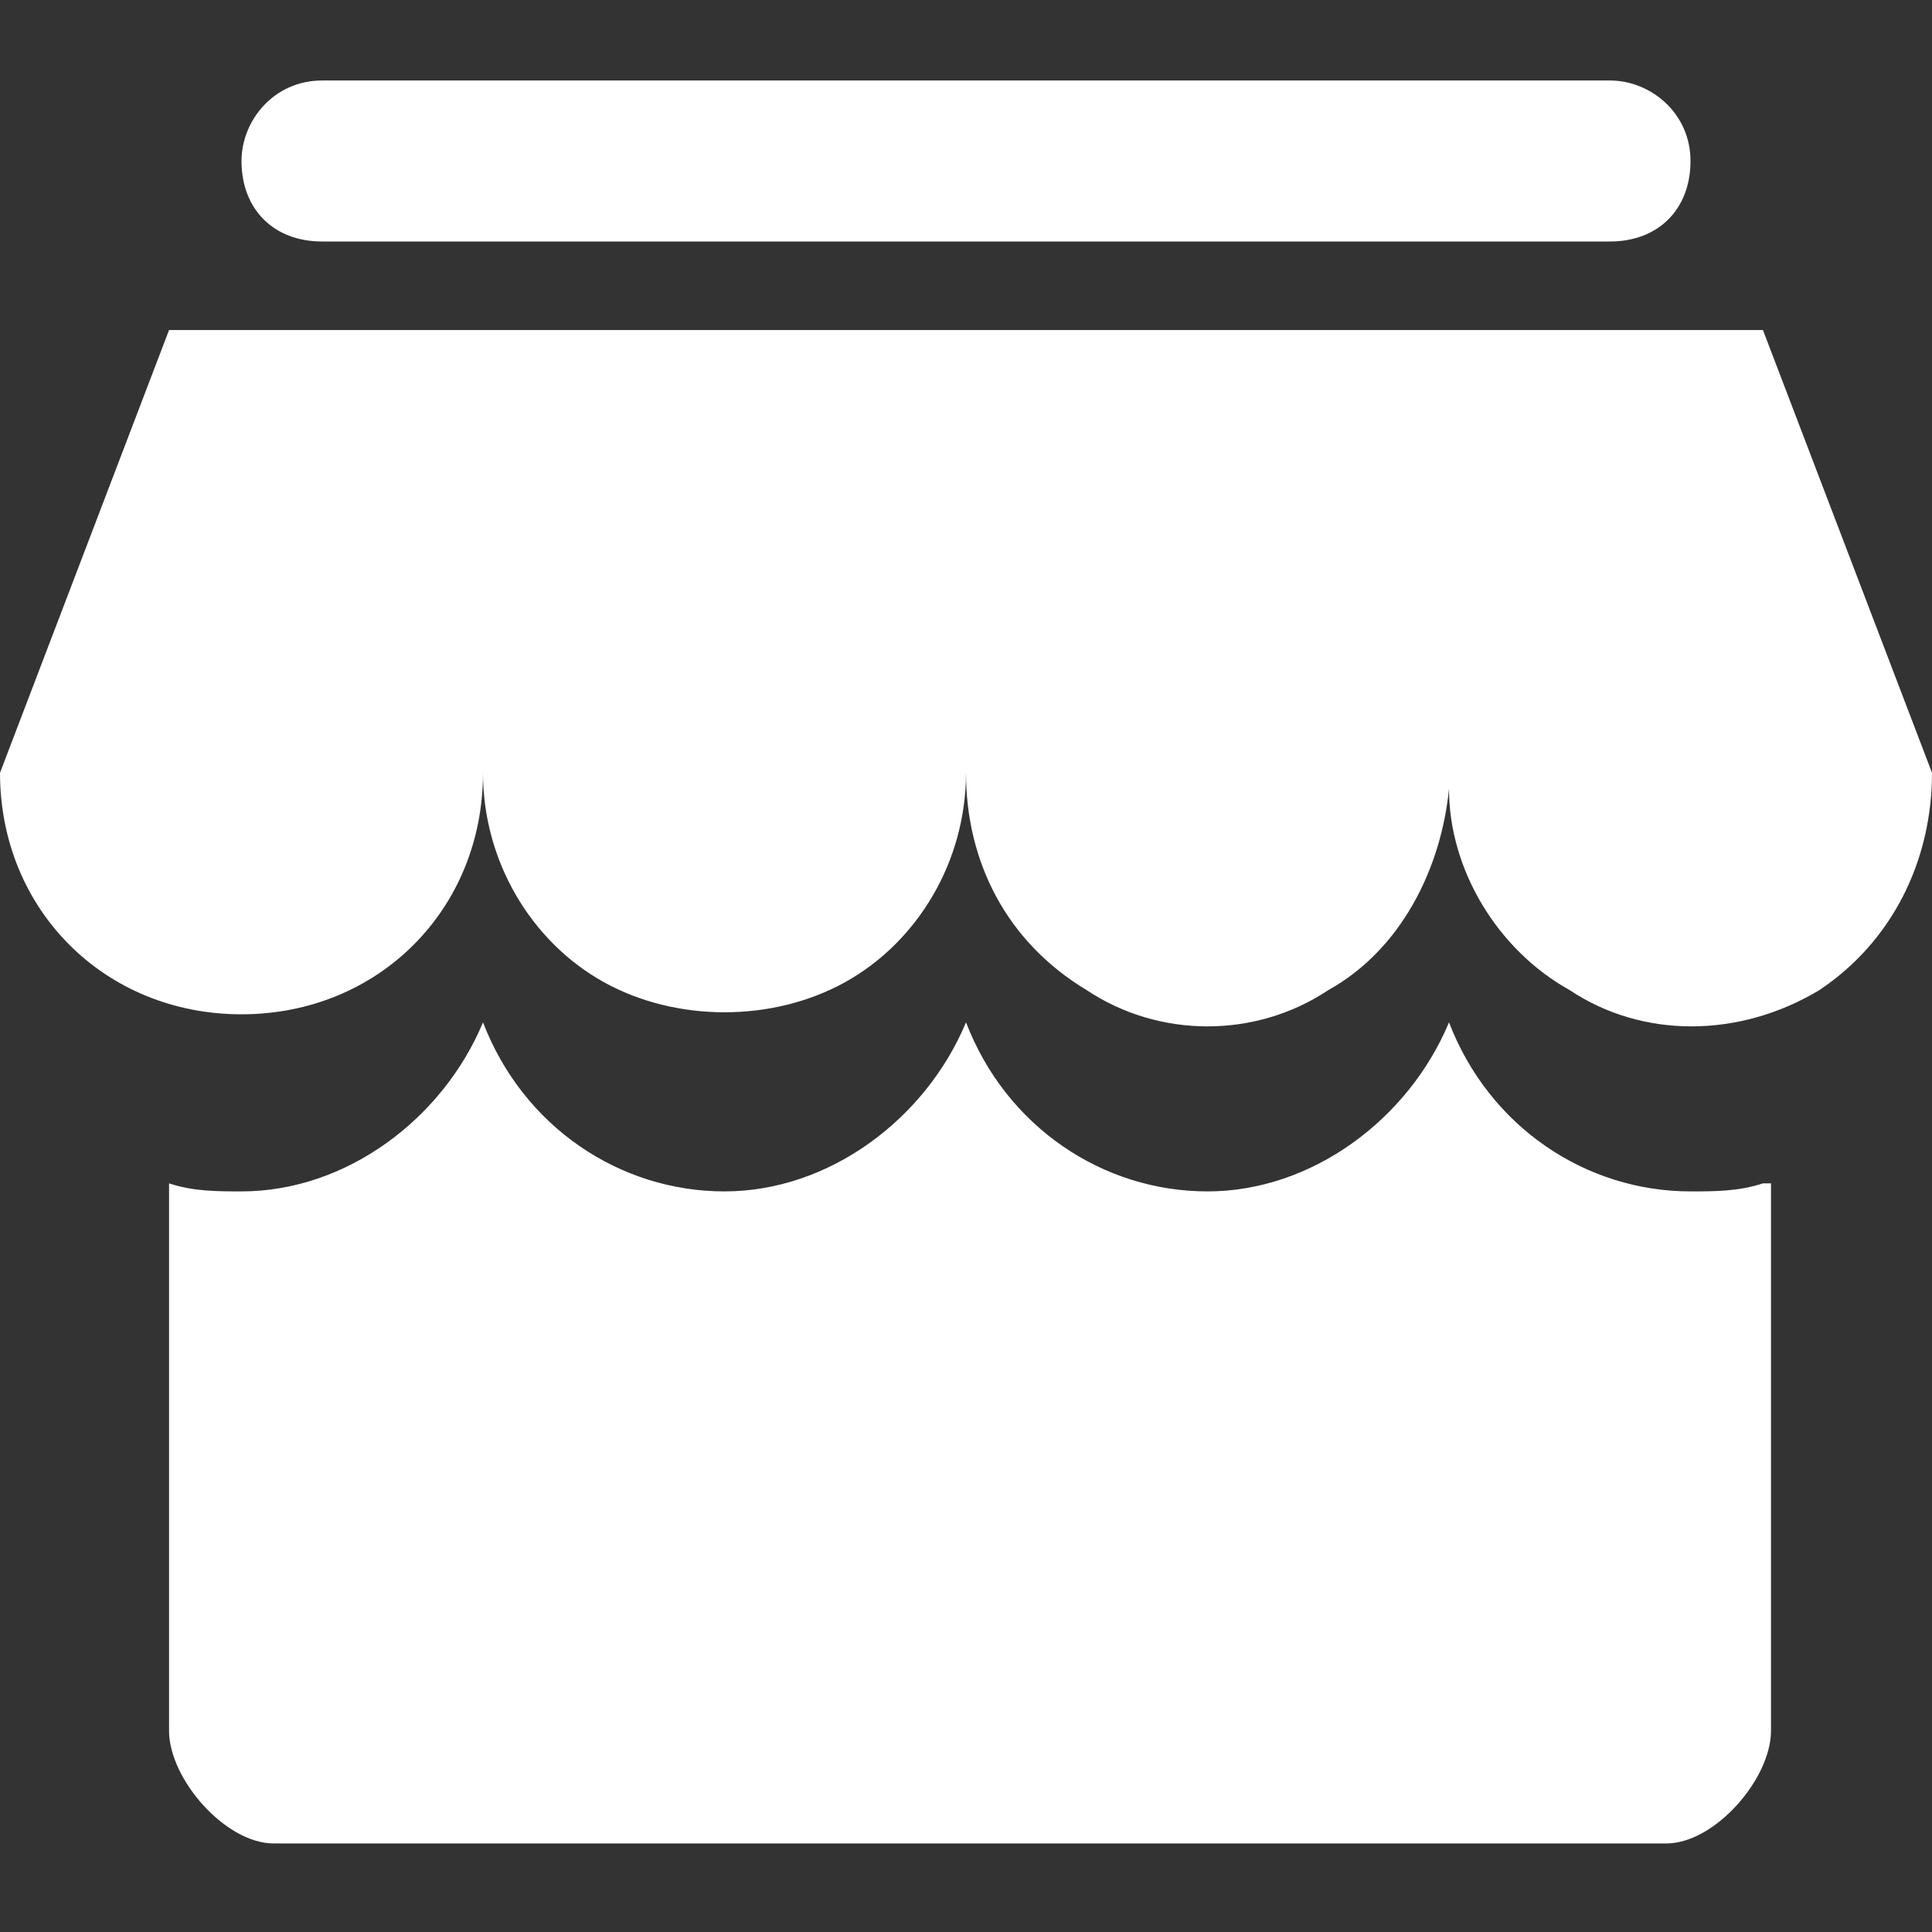
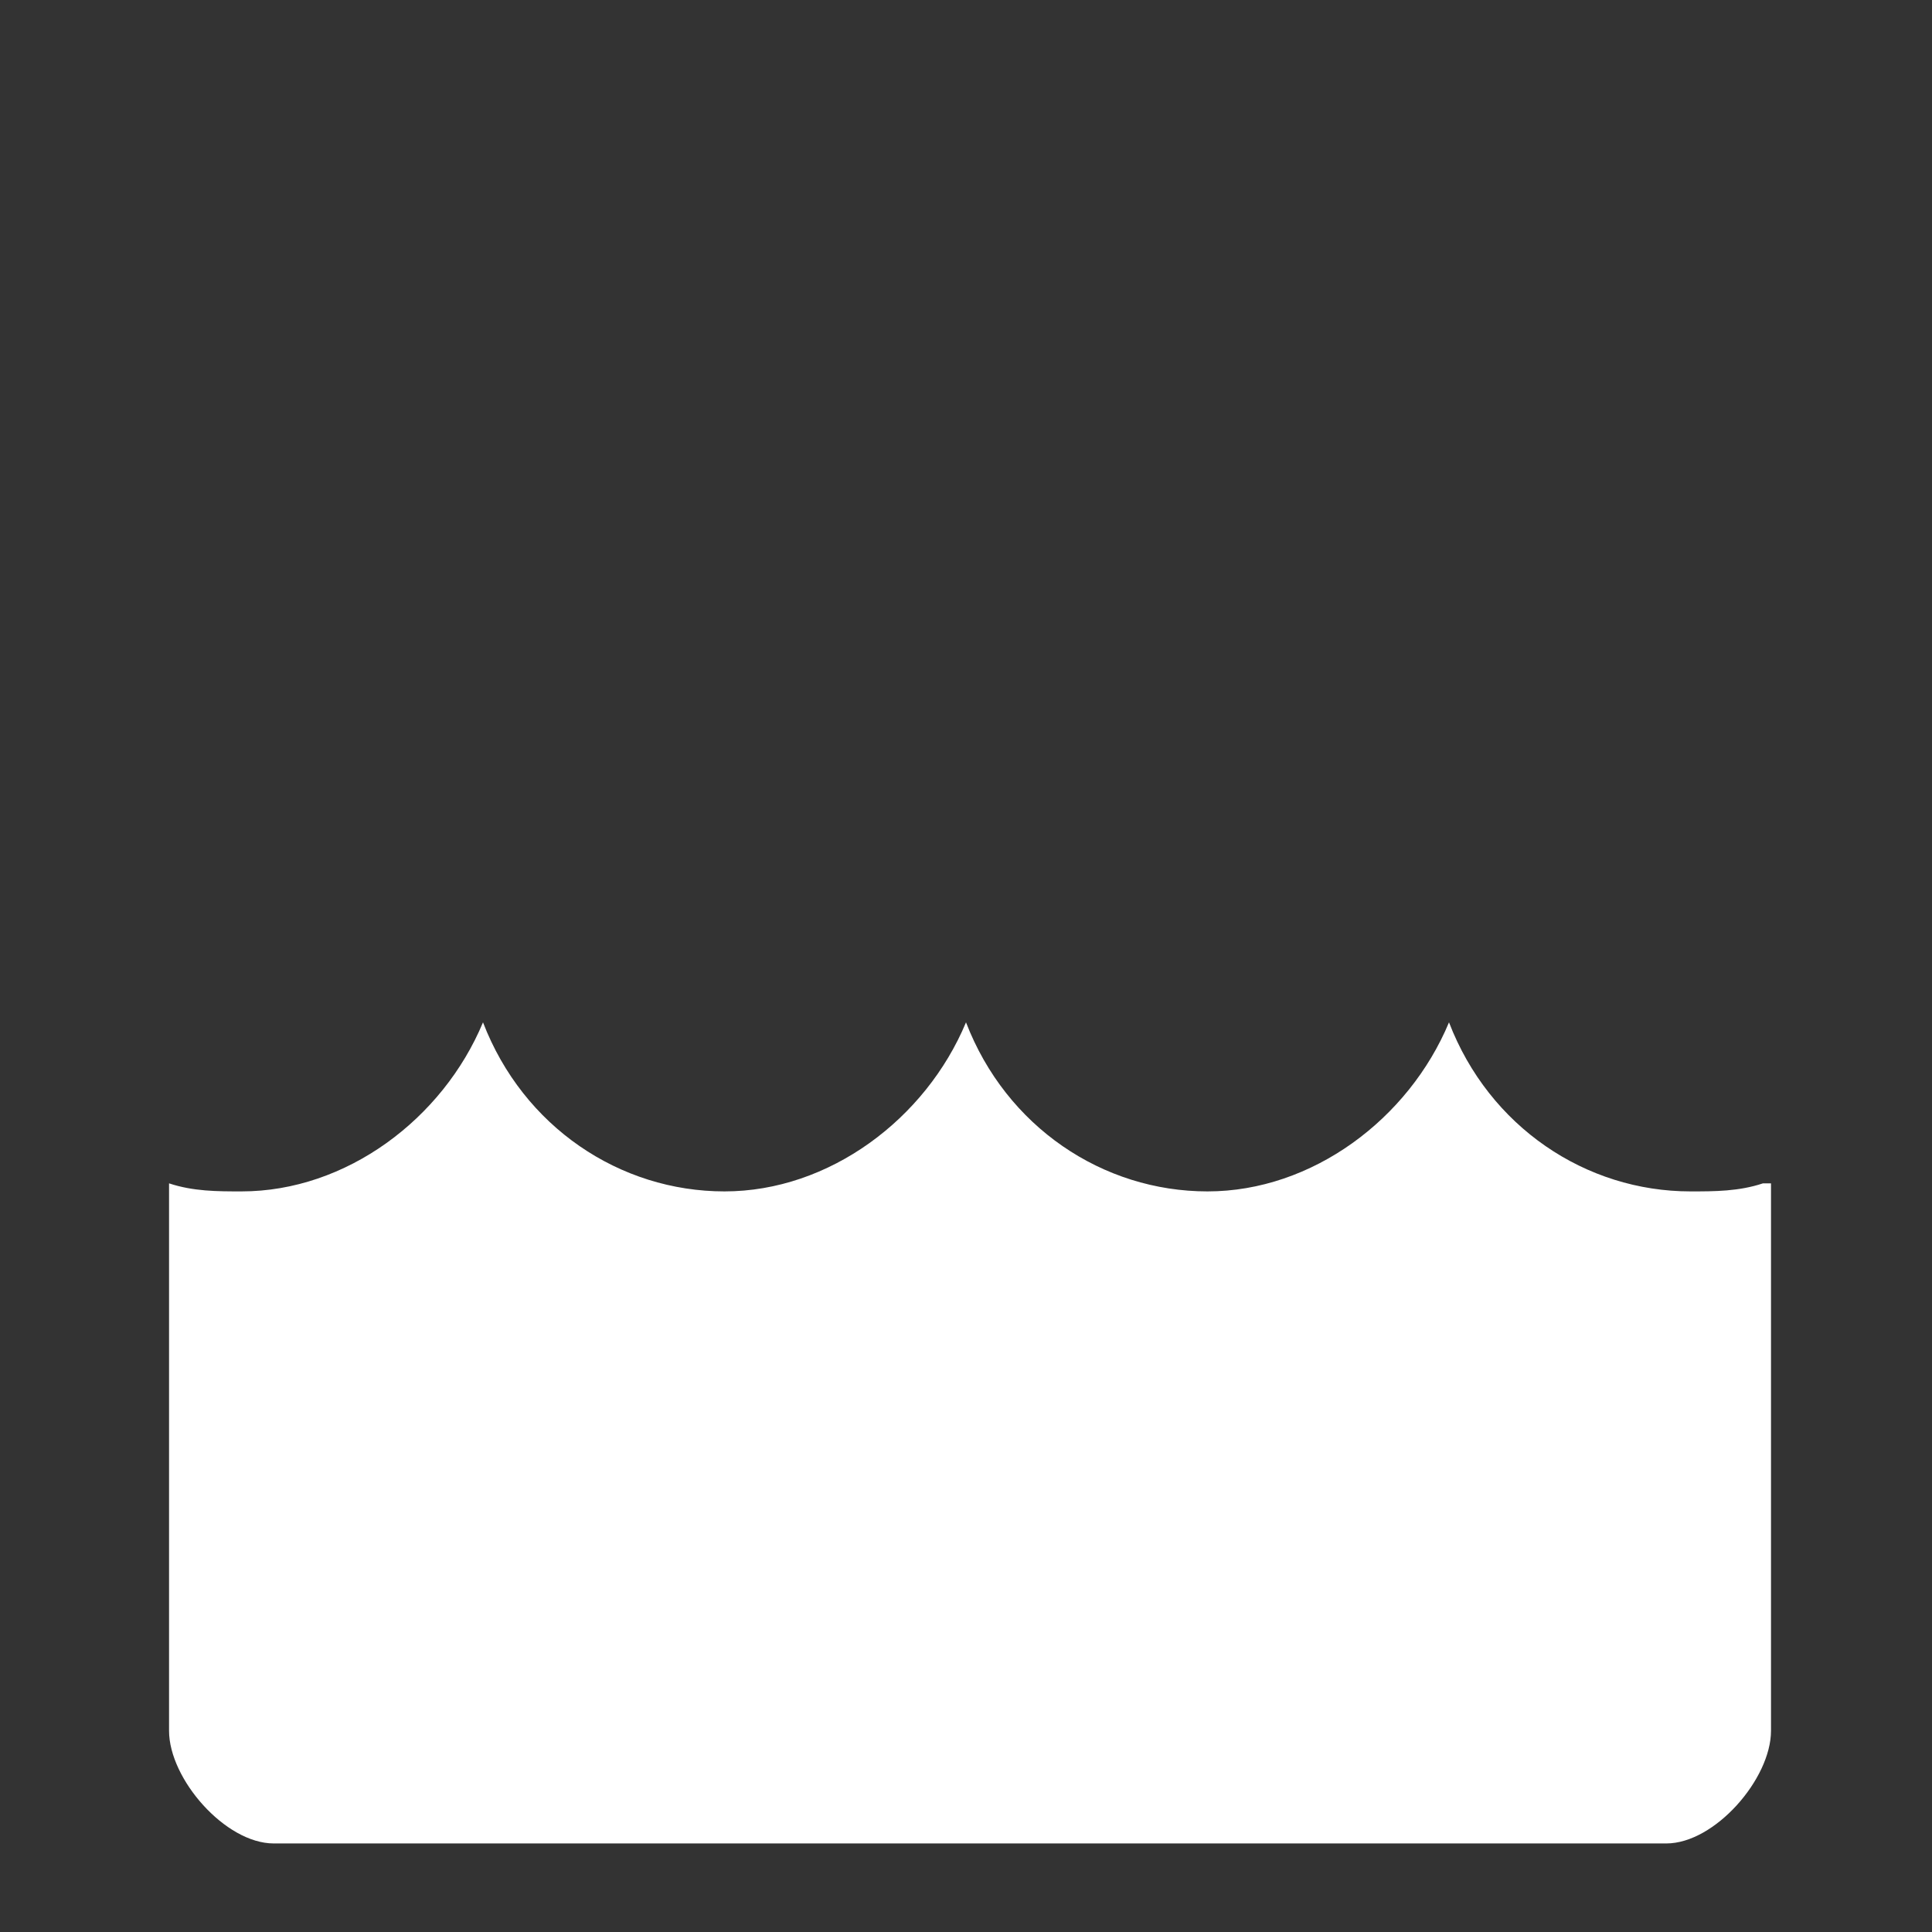
<svg xmlns="http://www.w3.org/2000/svg" t="1696406338076" class="icon" viewBox="0 0 1024 1024" version="1.1" p-id="11074" width="60" height="60">
  <rect x="0" y="0" width="1024" height="1024" fill="#333333" stroke="none" />
  <path d="M934.4 627.2c-12.8 4.267-25.6 4.267-38.4 4.267-55.467 0-106.667-34.133-128-89.6-21.333 51.2-72.533 89.6-128 89.6s-106.667-34.133-128-89.6c-21.333 51.2-72.533 89.6-128 89.6s-106.667-34.133-128-89.6c-21.333 51.2-72.533 89.6-128 89.6-12.8 0-25.6 0-38.4-4.267v290.133c0 25.6 29.867 59.733 55.467 59.733h738.133c25.6 0 55.467-34.133 55.467-59.733v-290.133z" fill="#ffffff" p-id="11075" />
-   <path d="M1024 409.6l-89.6-234.667H89.6L0 409.6c0 72.533 55.467 128 128 128s128-55.467 128-128c0 46.933 25.6 89.6 64 110.933s89.6 21.333 128 0c38.4-21.333 64-64 64-110.933 0 46.933 21.333 89.6 64 115.2 38.4 25.6 89.6 25.6 128 0 38.4-21.333 59.733-64 64-106.667v-8.533 8.533c0 42.667 25.6 85.333 64 106.667 38.4 25.6 89.6 25.6 132.267 0 38.4-25.6 59.733-68.267 59.733-115.2zM853.333 128H170.667c-25.6 0-42.667-17.067-42.667-42.667 0-21.333 17.067-42.667 42.667-42.667h682.667c21.333 0 42.667 17.067 42.667 42.667s-17.067 42.667-42.667 42.667z" fill="#ffffff" p-id="11076" />
</svg>